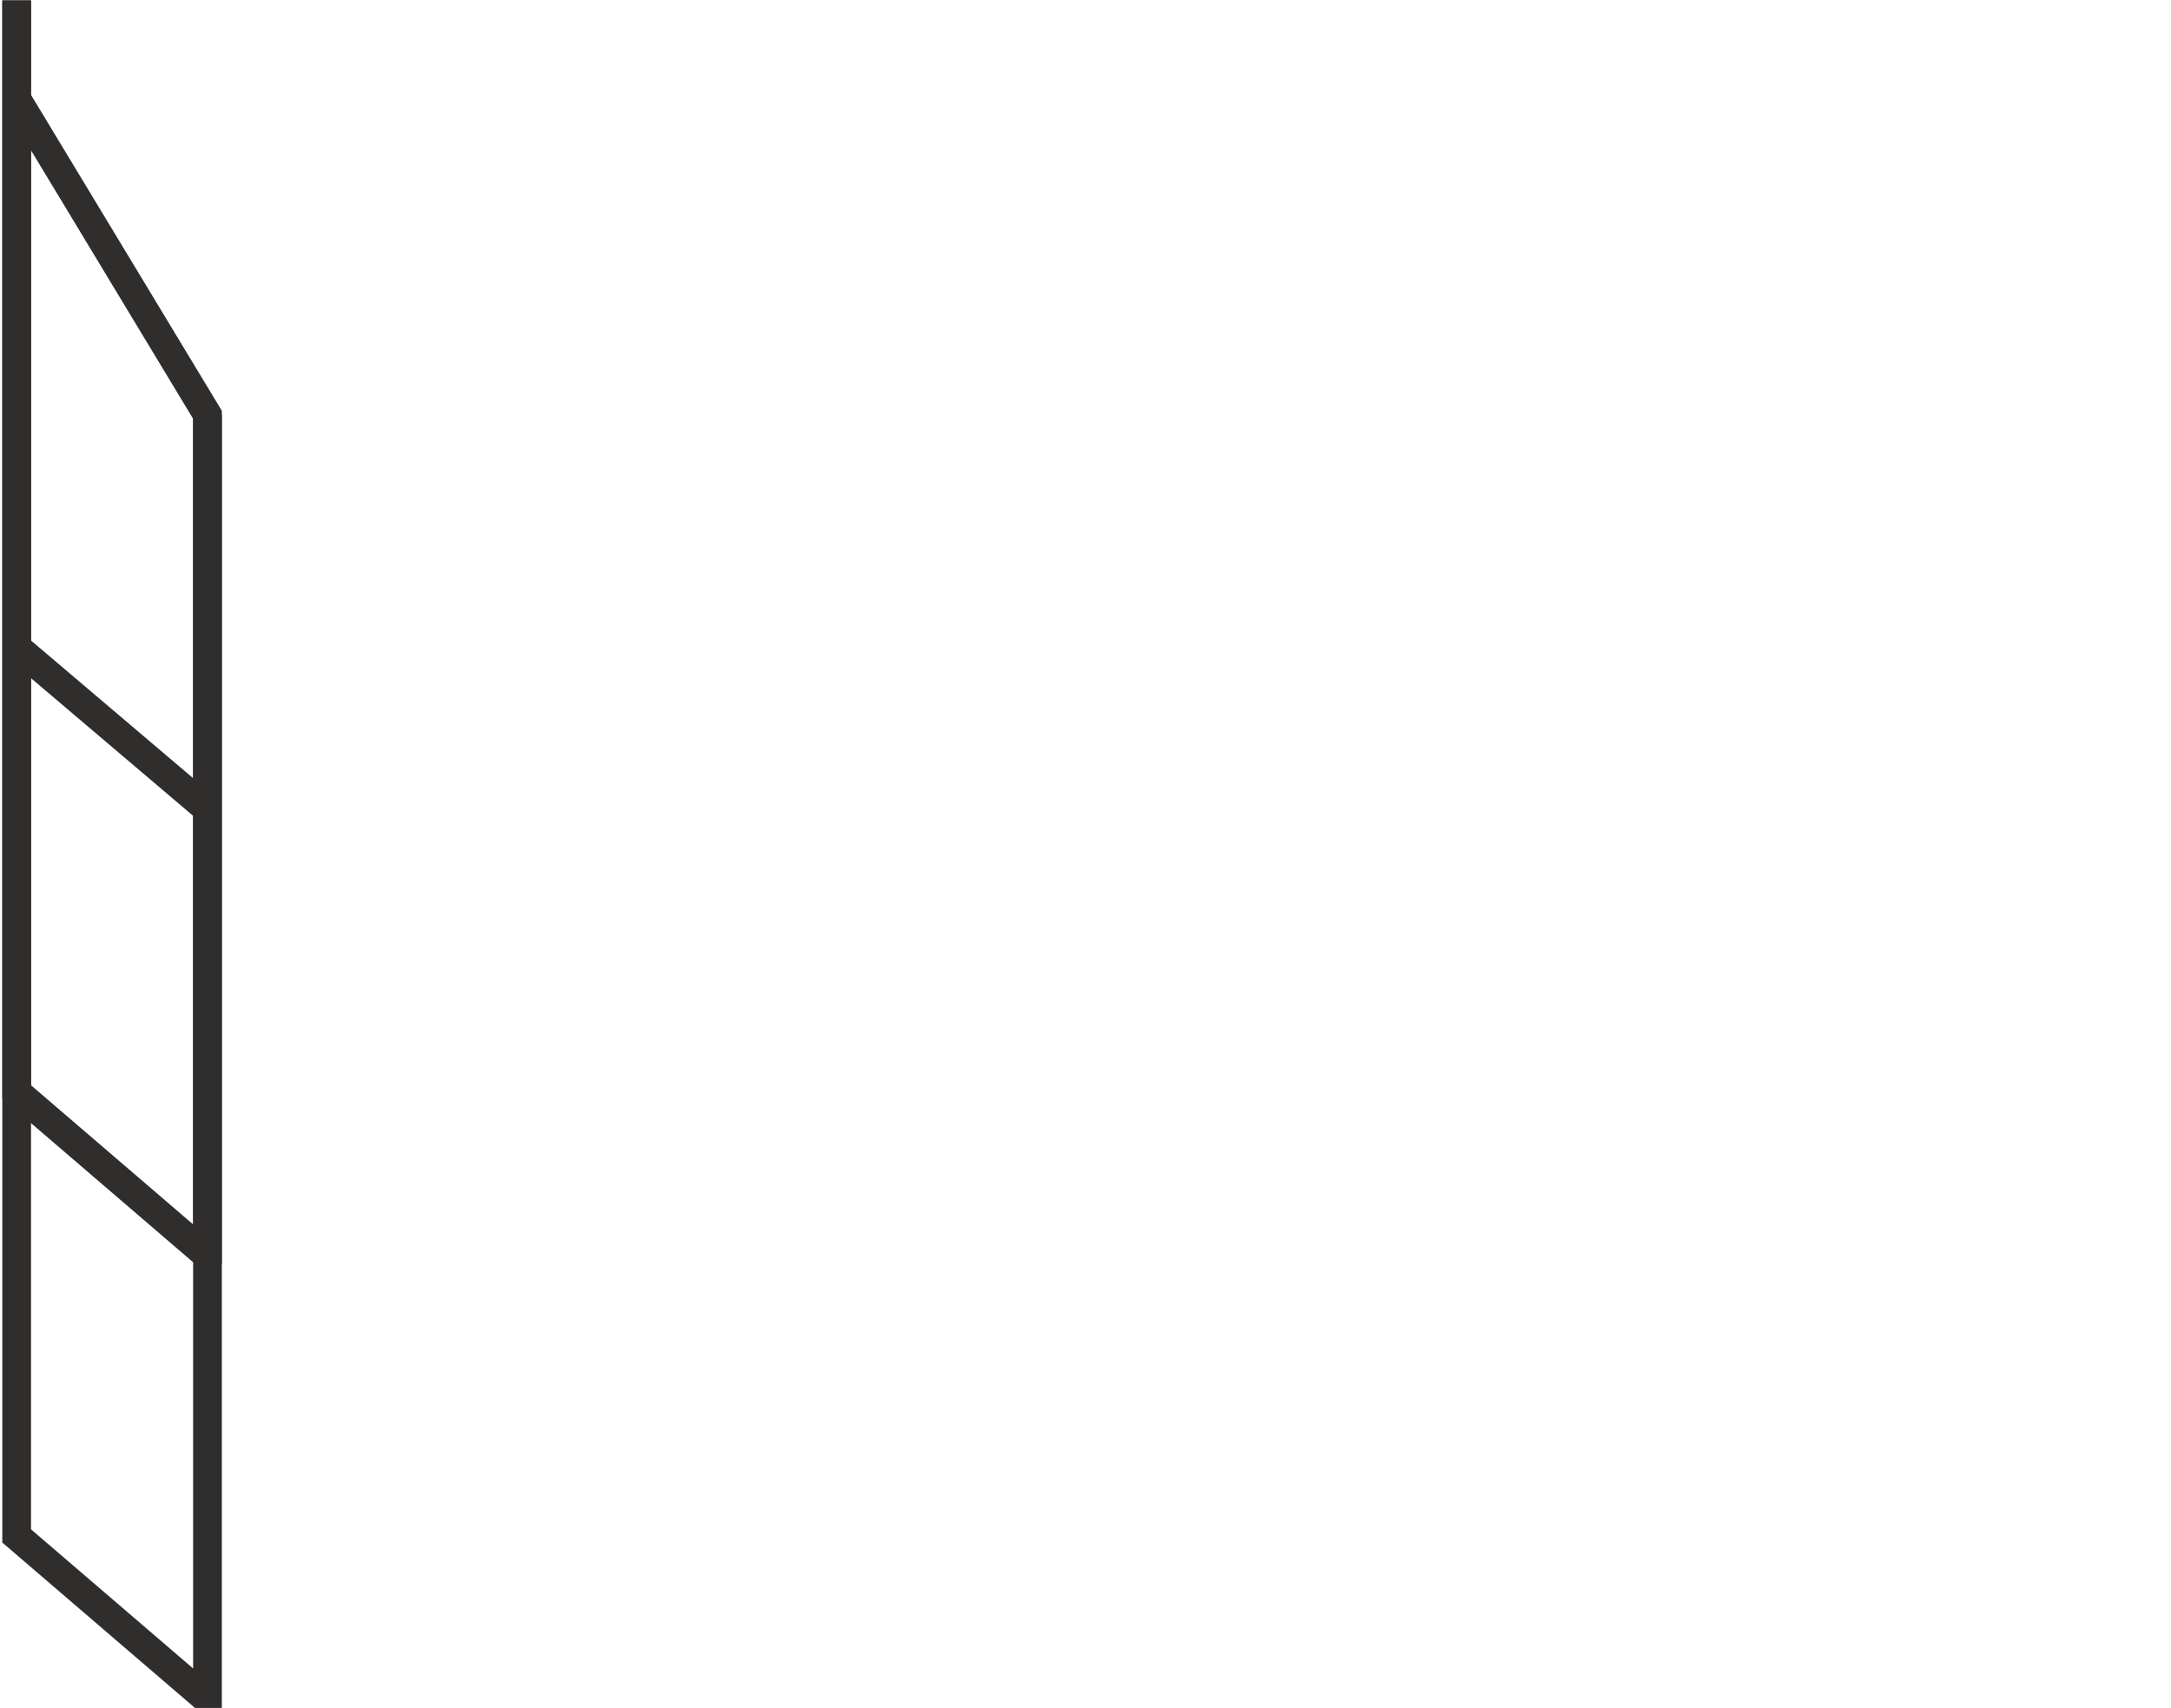
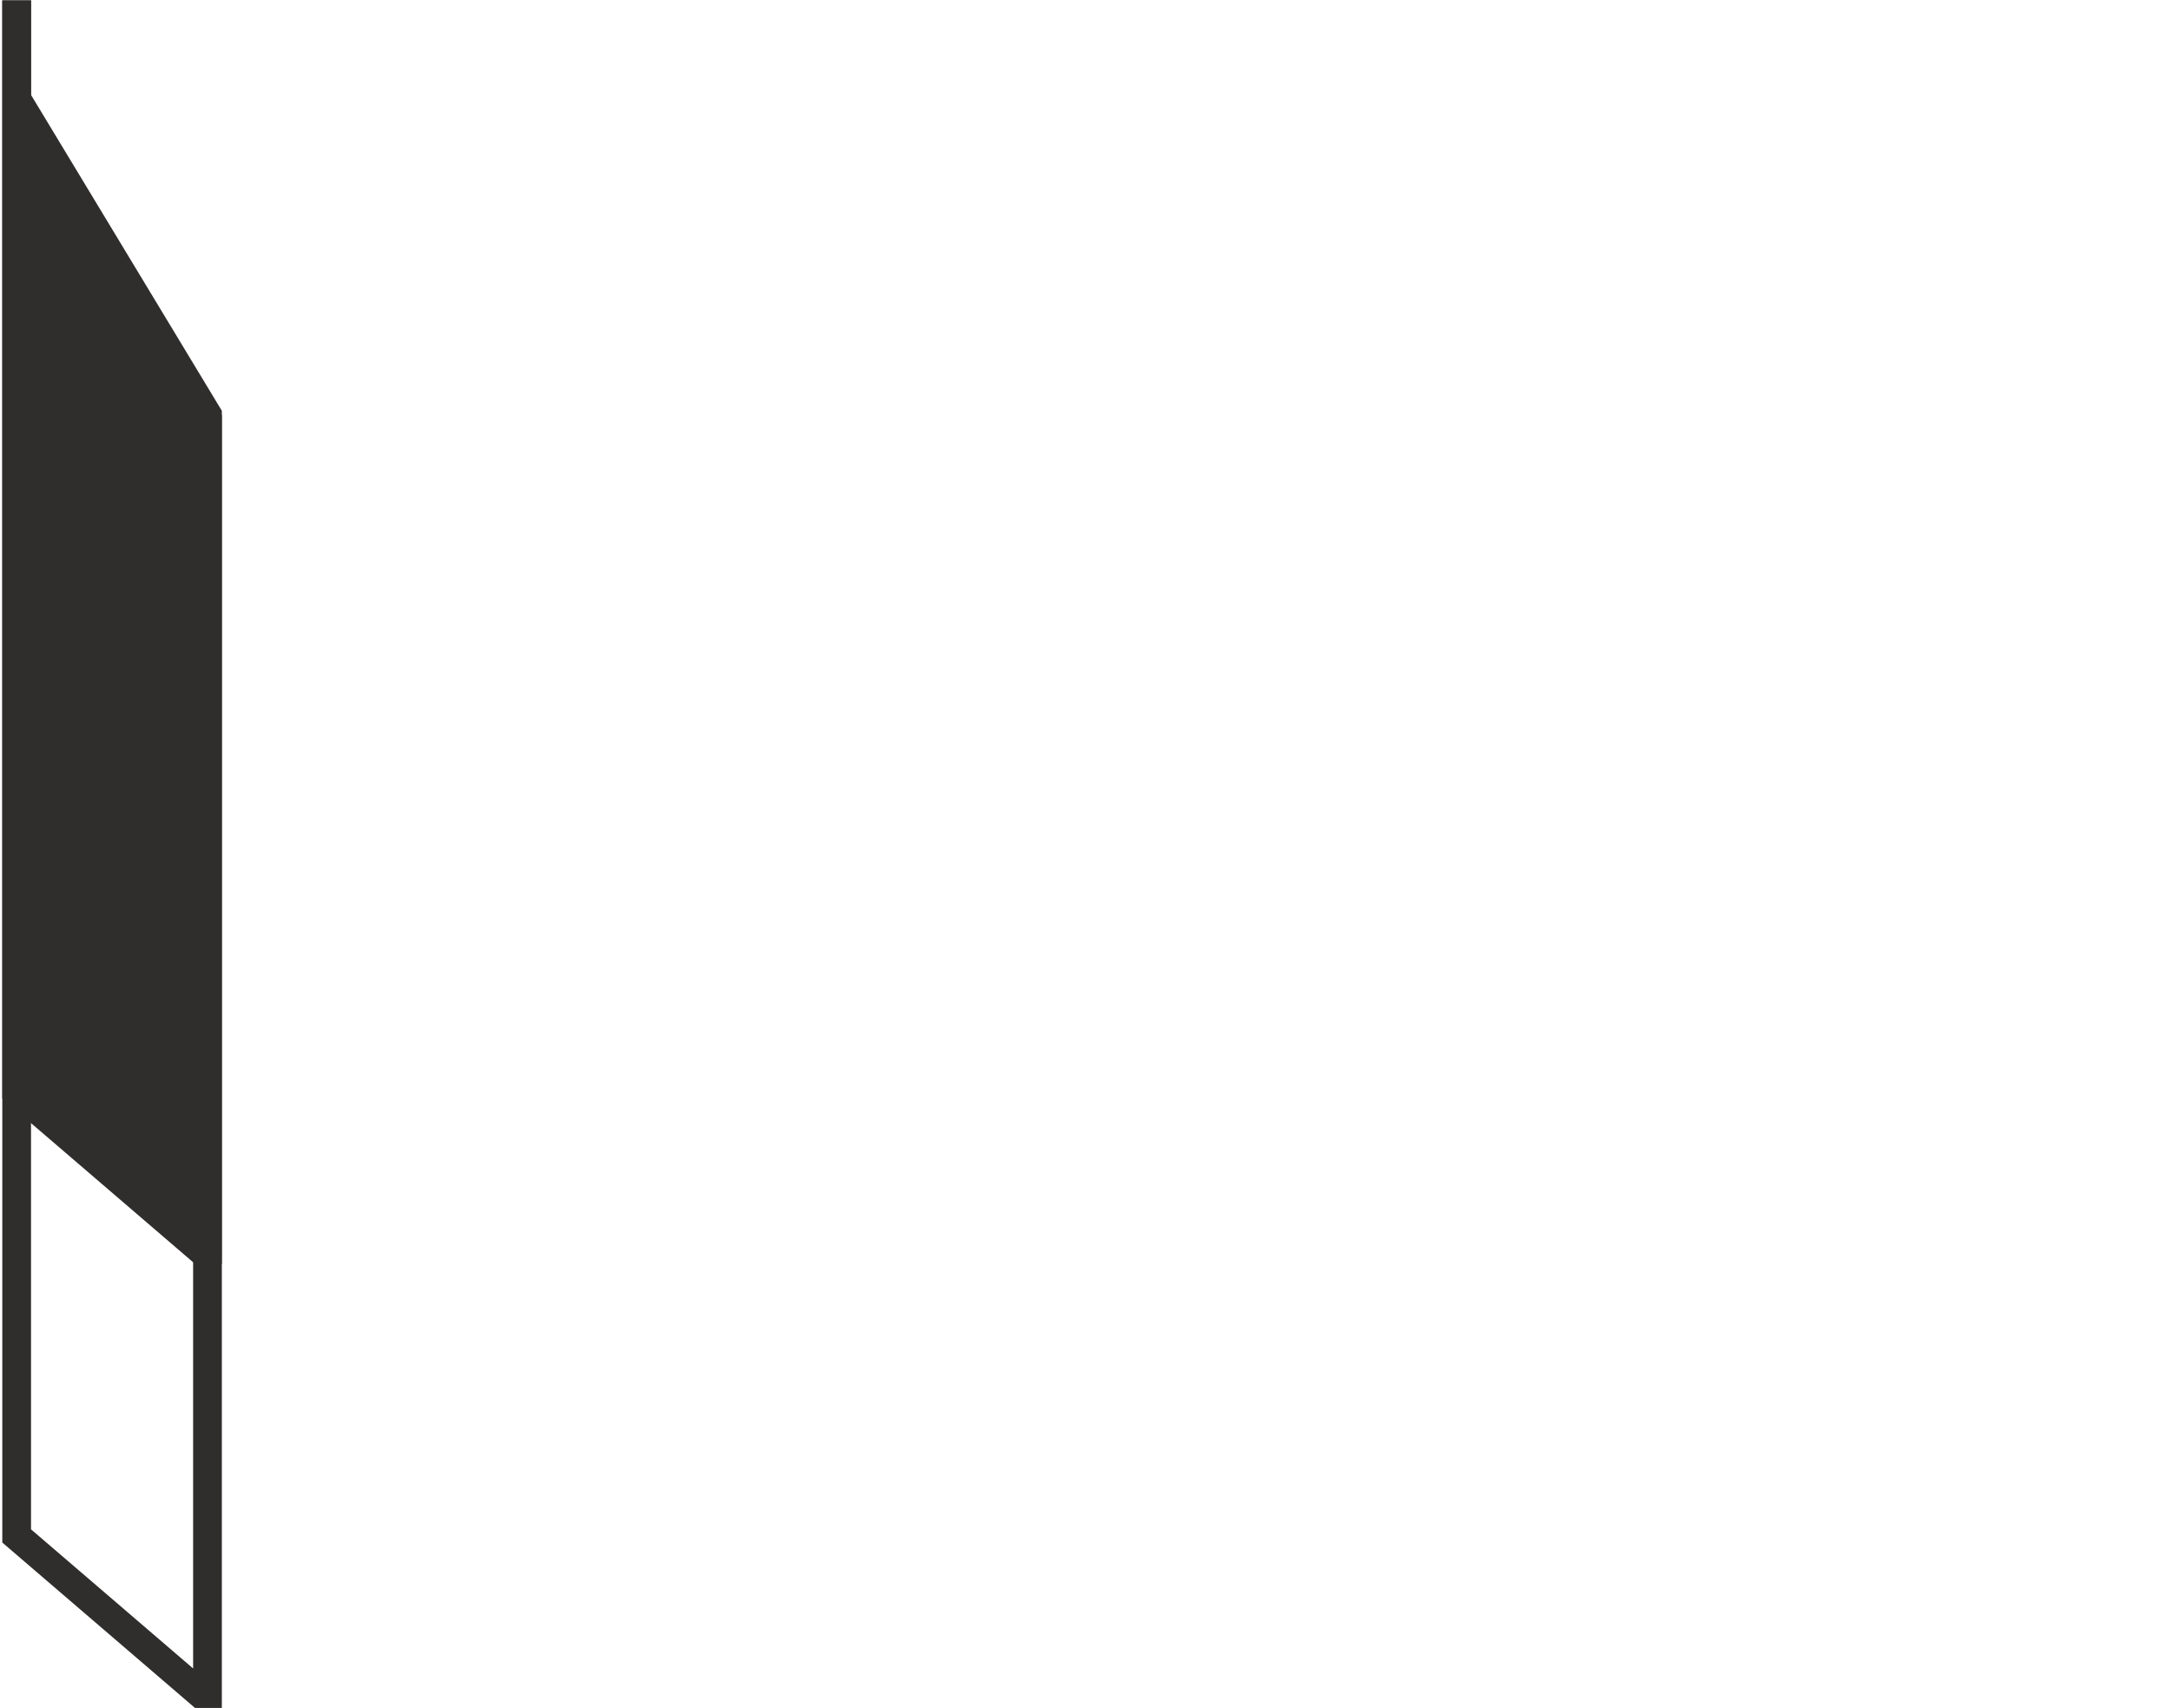
<svg xmlns="http://www.w3.org/2000/svg" xml:space="preserve" style="enable-background:new 0 0 151.2 118.98;" viewBox="0 0 151.2 118.98" y="0px" x="0px" id="Layer_1" version="1.1">
  <style type="text/css">
	.st0{fill:#302D2D;}
</style>
  <g>
    <g>
-       <rect height="17.21" width="2" class="st0" transform="matrix(0.647 -0.762 0.762 0.647 -35.902 23.849)" y="42.1" x="6.81" />
-     </g>
+       </g>
    <g>
-       <path d="M15.45,88.03h-1.87L0.16,76.51V0.03h2v6.58l13.29,22V88.03z M2.16,75.59l11.29,9.69V29.17L2.16,10.47V75.59z" class="st0" />
+       <path d="M15.45,88.03h-1.87L0.16,76.51V0.03h2v6.58l13.29,22V88.03z M2.16,75.59V29.17L2.16,10.47V75.59z" class="st0" />
    </g>
    <g>
      <polygon points="15.45,118.96 13.58,118.96 0.16,107.44 0.16,0.03 2.16,0.03 2.16,106.52 13.45,116.21 13.45,28.89     15.45,28.89" class="st0" />
    </g>
  </g>
</svg>